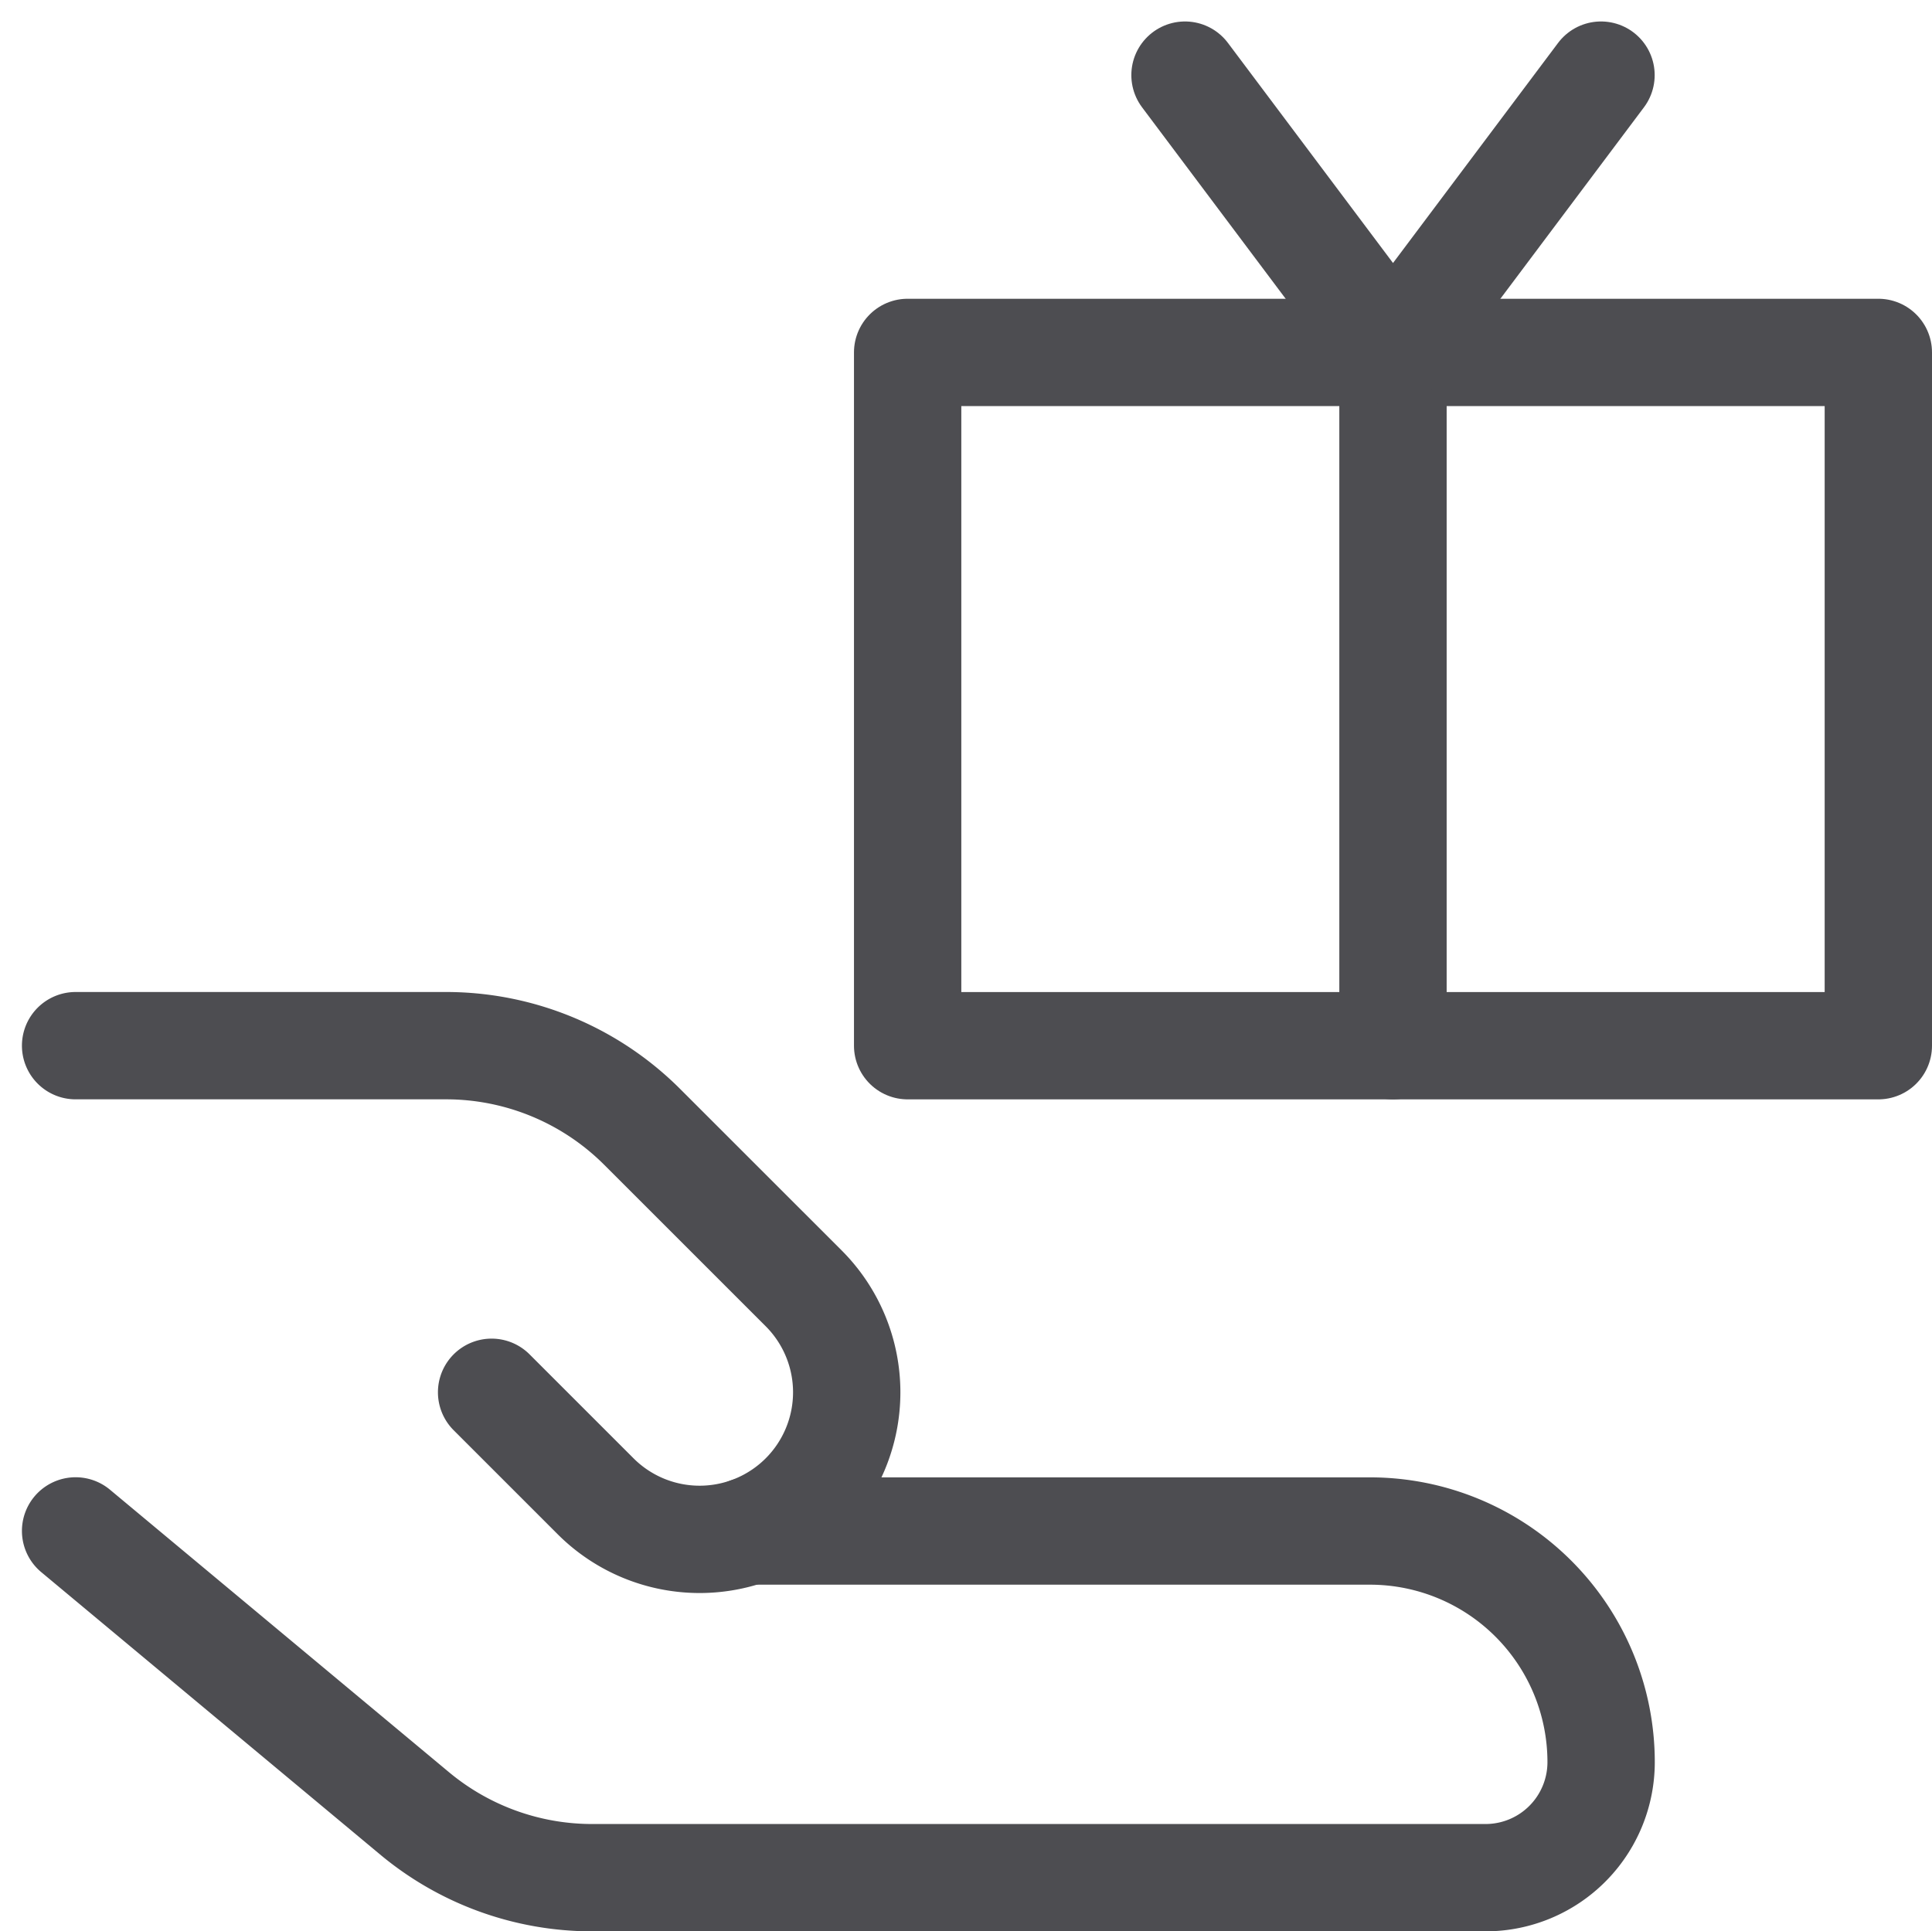
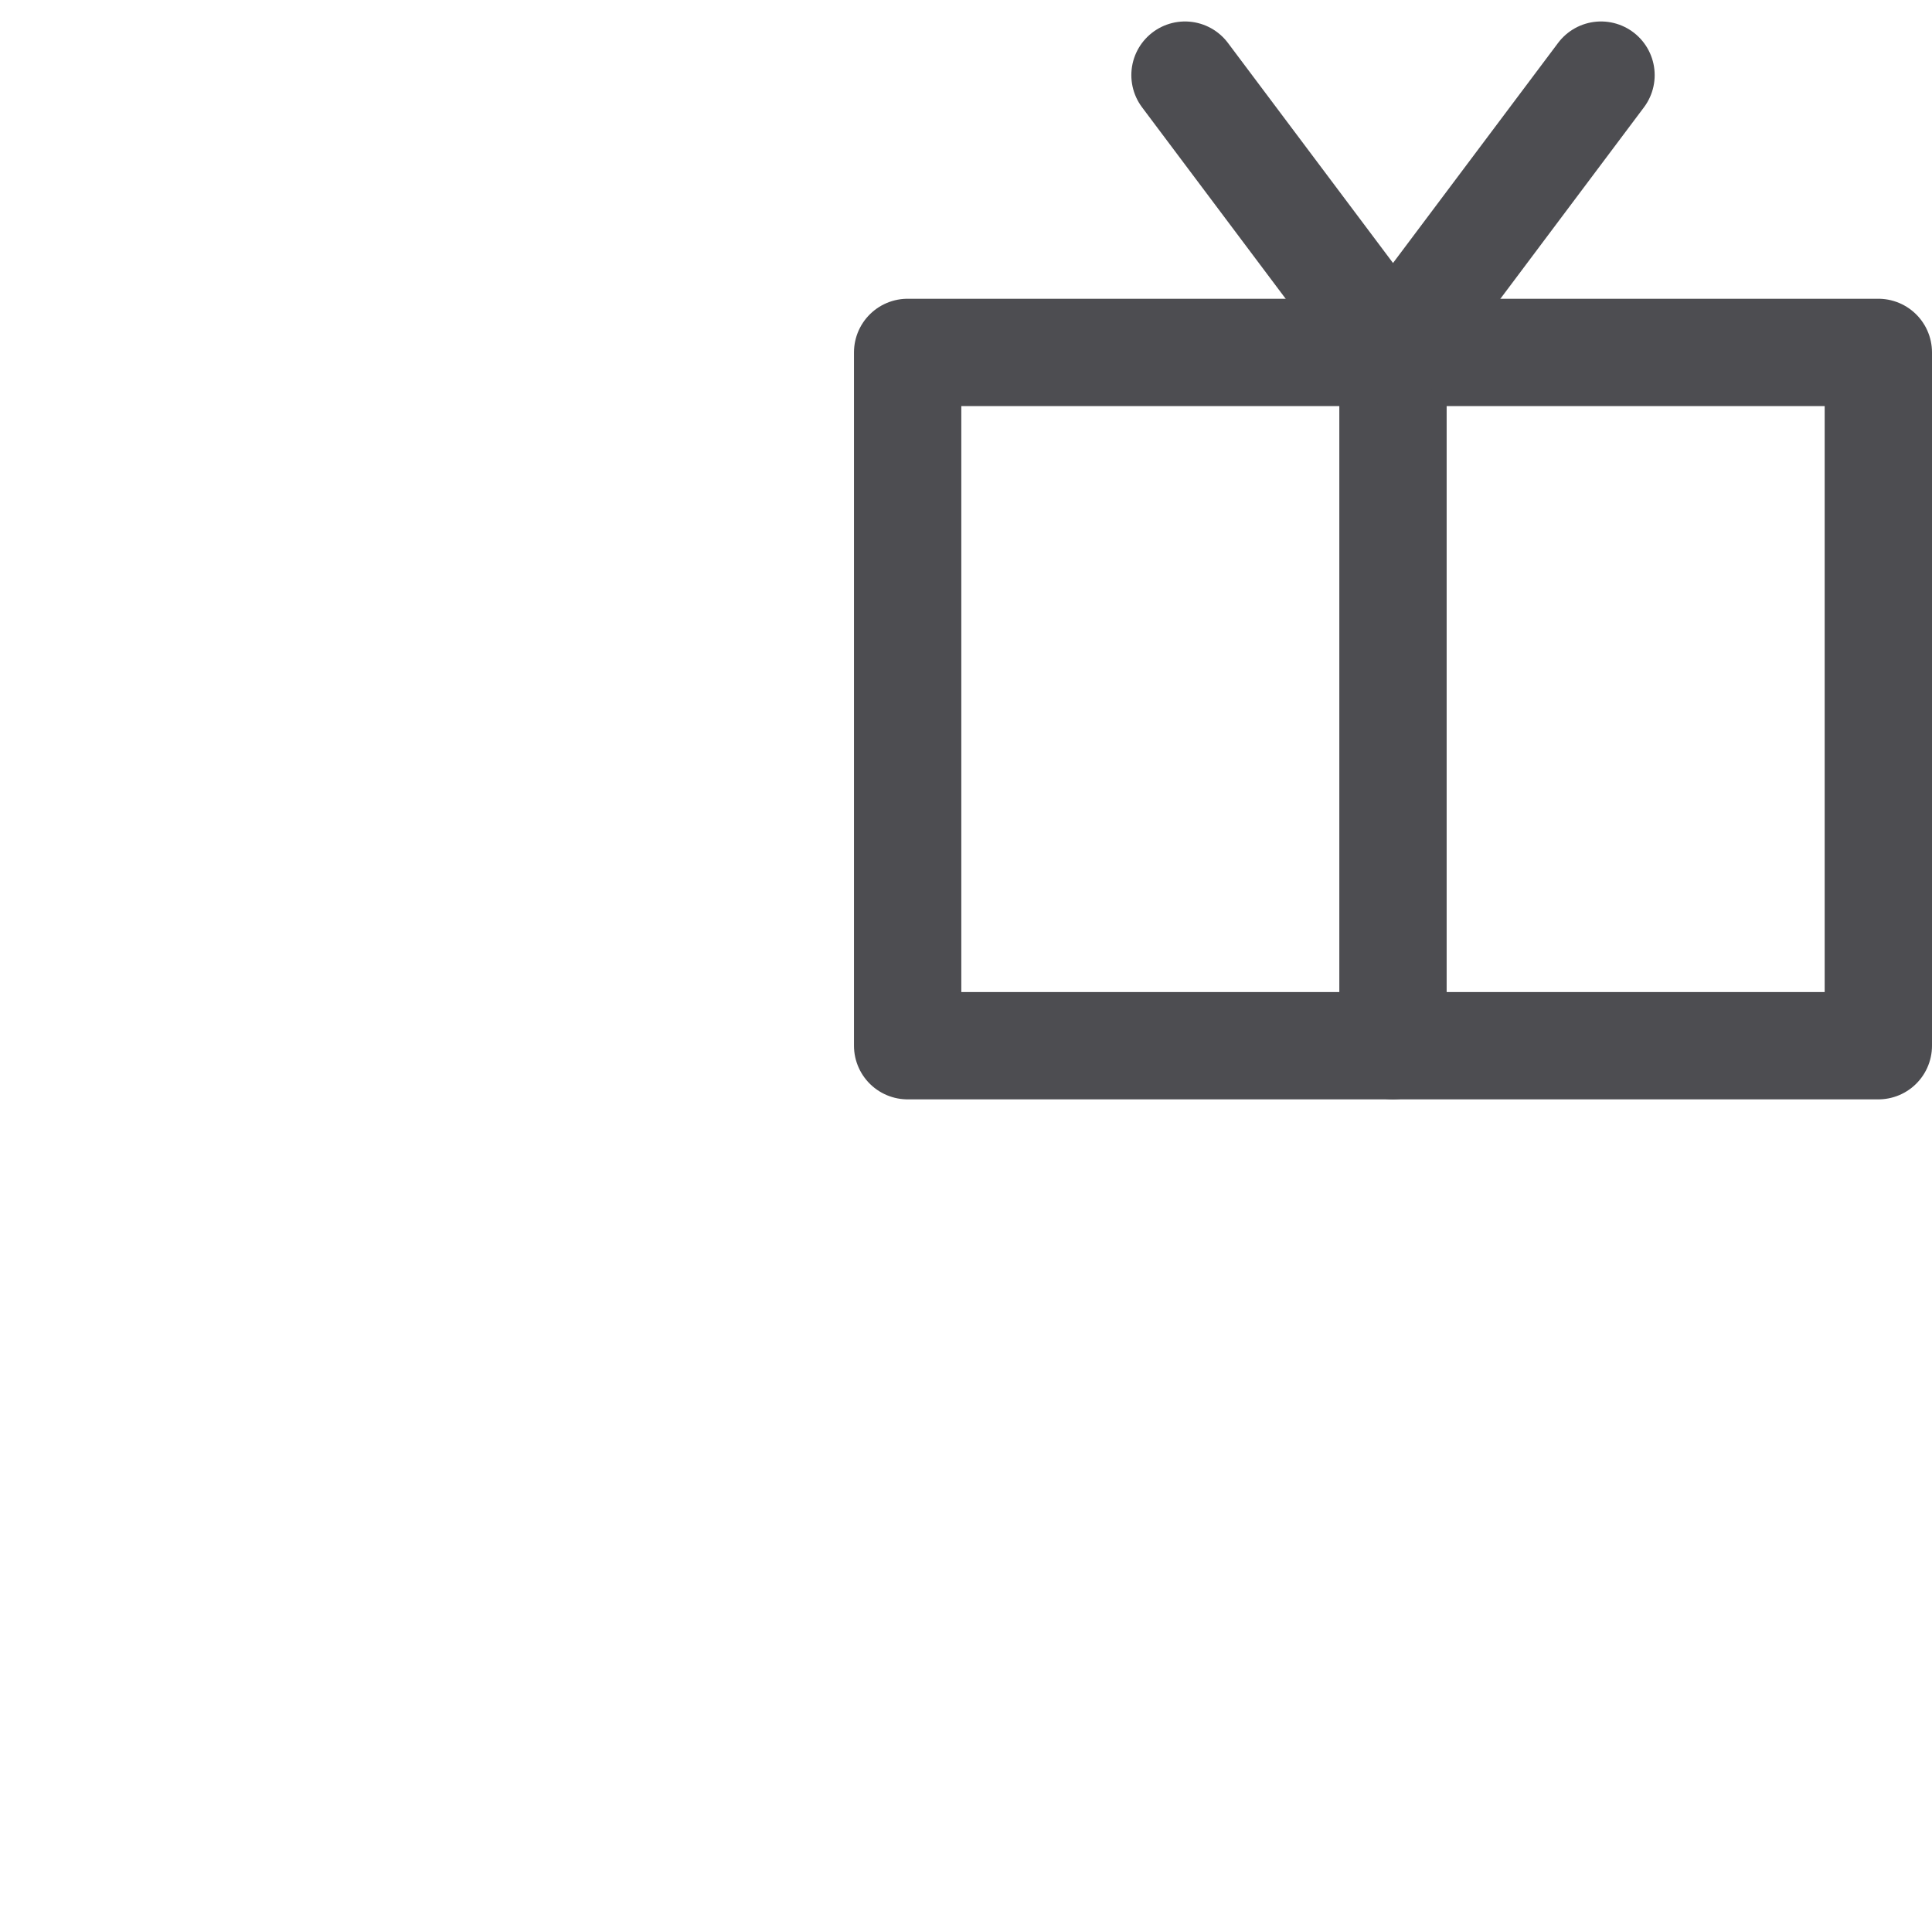
<svg xmlns="http://www.w3.org/2000/svg" width="53.998" height="53.983" viewBox="0 0 53.998 53.983">
  <g id="give-gift--reward-social-rating-media-queen-vip-gift" transform="translate(2.113 2.1)">
    <path id="Vector" d="M33.537,2.464H6.407V21.843h27.13V2.464Z" transform="translate(16.848 5.287)" fill="none" stroke="#4d4d51" stroke-linecap="round" stroke-linejoin="round" stroke-width="3" />
    <path id="Vector_2" d="M9.857,2.464V21.843" transform="translate(26.963 5.287)" fill="none" stroke="#4d4d51" stroke-linecap="round" stroke-linejoin="round" stroke-width="3" />
    <path id="Vector_3" d="M8.379.493l5.814,7.752L20.006.493" transform="translate(22.628 -0.493)" fill="none" stroke="#4d4d51" stroke-linecap="round" stroke-linejoin="round" stroke-width="3" />
-     <path id="Vector_294" data-name="Vector 294" d="M.493,10.842l9.471,7.893a7.752,7.752,0,0,0,4.962,1.8H39.9a3.23,3.23,0,0,0,3.23-3.23,6.46,6.46,0,0,0-6.46-6.46H19.307" transform="translate(-0.493 29.851)" fill="none" stroke="#4d4d51" stroke-linecap="round" stroke-linejoin="round" stroke-width="3" />
-     <path id="Vector_295" data-name="Vector 295" d="M12.12,17.082l2.907,2.907a4.111,4.111,0,0,0,5.814-5.814L16.328,9.663a7.751,7.751,0,0,0-5.481-2.27H.493" transform="translate(-0.493 19.736)" fill="none" stroke="#4d4d51" stroke-linecap="round" stroke-linejoin="round" stroke-width="3" />
  </g>
</svg>